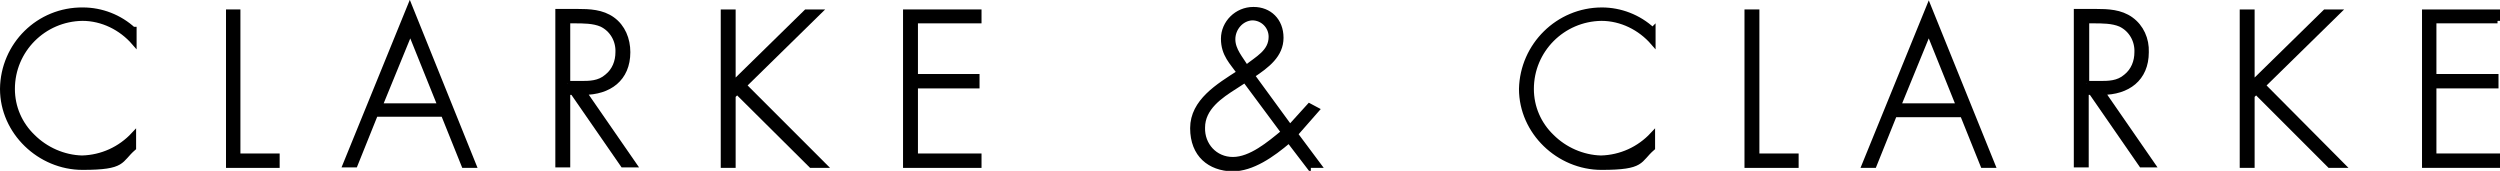
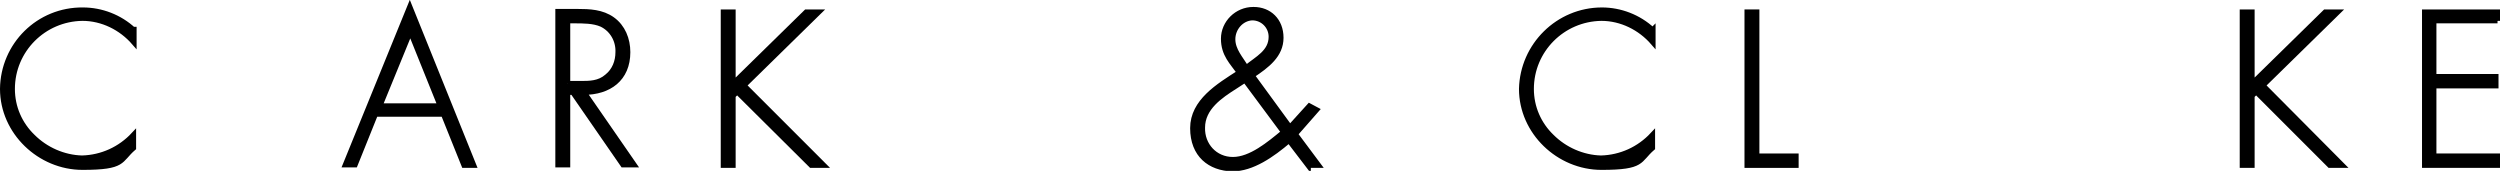
<svg xmlns="http://www.w3.org/2000/svg" id="Layer_1" data-name="Layer 1" viewBox="0 0 503.3 34.4">
  <defs>
    <style>
      .cls-1 {
        stroke: #000;
        stroke-miterlimit: 10;
      }
    </style>
  </defs>
  <path class="cls-1" d="M26.9,6c-2.8-2.6-6.5-4-10.2-4C7.8,1.9.6,9,.5,17.9c0,8.7,7.5,15.8,16.1,15.8s7.4-1.4,10.3-3.9v-2.7c-2.7,2.9-6.4,4.6-10.4,4.7-3.7-.1-7.3-1.7-9.9-4.3-2.6-2.5-4.1-5.9-4.1-9.6,0-7.8,6.3-14.1,14.1-14.2,4,0,7.8,1.9,10.4,4.9v-2.7h-.1v.1Z" />
-   <path class="cls-1" d="M47.9,2.4h-1.9v30.9h9.8v-1.9h-7.9V2.4Z" />
  <path class="cls-1" d="M88.6,21.3h-12.1l6.1-14.9,6,14.9ZM89.3,23.1l4.1,10.2h2L82.5,1.3l-13,31.9h2l4.1-10.2h13.7v.1Z" />
  <path class="cls-1" d="M114.3,16.8V4.2h1.3c1.8,0,3.9,0,5.5.7,2.1,1,3.4,3.2,3.3,5.6,0,1.9-.7,3.7-2.2,4.9-1.6,1.4-3.5,1.4-5.4,1.4h-2.5ZM117.5,18.6c5.1,0,8.9-2.7,8.9-8.1,0-2.6-1-5.1-3.1-6.6s-4.6-1.6-7.1-1.6h-3.9v30.9h2v-14.6h1l10.1,14.6h2.3l-10.1-14.6h-.1Z" />
  <path class="cls-1" d="M147.6,16.8V2.4h-2v30.9h2v-14l.8-.8,14.9,14.8h2.6l-16.1-16.1,15.1-14.8h-2.6l-14.7,14.4Z" />
-   <path class="cls-1" d="M197.1,4.2v-1.8h-14.8v30.9h14.8v-1.9h-12.8v-14.1h12.4v-1.9h-12.4V4.2h12.8Z" />
  <path class="cls-1" d="M250.6,16.1l7.8,10.5c-2.9,2.4-6.6,5.5-10.2,5.5s-6.2-2.9-6.1-6.4c0-4,3.6-6.4,6.6-8.3l2-1.3h-.1ZM263.4,33.3h2.1l-4.7-6.3,4.3-4.9-1.5-.8-3.9,4.3-7.6-10.4c3-2,5.8-4.1,5.8-7.6s-2.4-5.7-5.5-5.7h-.1c-3.3,0-6,2.7-6,5.9s1.8,4.8,3.2,6.8c-4.2,2.7-9.4,5.8-9.4,11.2s3.5,8.1,8,8.2c4,0,8-2.8,11.4-5.7l3.9,5.1v-.1ZM252.1,3.6c2.1,0,3.8,1.7,3.8,3.8,0,3.1-2.8,4.4-5,6.2-1.1-1.8-2.7-3.5-2.7-5.7s1.7-4.2,3.9-4.3Z" />
  <path class="cls-1" d="M332.7,6c-2.8-2.6-6.5-4-10.2-4-8.8,0-16,7.1-16.2,15.9,0,8.7,7.5,15.8,16.1,15.8s7.4-1.4,10.3-3.9v-2.7c-2.7,2.9-6.4,4.6-10.4,4.7-3.7-.1-7.3-1.7-9.9-4.3-2.6-2.5-4.1-5.9-4.1-9.6,0-7.8,6.3-14.1,14.1-14.2,4,0,7.8,1.9,10.4,4.9v-2.7l-.1.1Z" />
  <path class="cls-1" d="M353.7,2.4h-2v30.9h9.9v-1.9h-7.9V2.4Z" />
-   <path class="cls-1" d="M394.3,21.3h-12.1l6.1-14.9,6,14.9ZM395.1,23.1l4.1,10.2h2l-12.9-31.9-13,31.9h2l4.1-10.2h13.7Z" />
-   <path class="cls-1" d="M420.1,16.8V4.2h1.3c1.8,0,3.9,0,5.5.7,2.1,1,3.4,3.2,3.3,5.6,0,1.9-.7,3.7-2.2,4.9-1.6,1.4-3.5,1.4-5.4,1.4h-2.5ZM423.2,18.6c5.1,0,8.9-2.7,8.9-8.1.1-2.6-1-5.1-3.1-6.6s-4.6-1.6-7.1-1.6h-3.9v30.9h2v-14.6h1l10.1,14.6h2.3l-10.1-14.6h-.1Z" />
  <path class="cls-1" d="M453.4,16.8V2.4h-2v30.9h2v-14l.8-.8,14.8,14.8h2.6l-16-16.1,15.1-14.8h-2.6l-14.7,14.4Z" />
  <path class="cls-1" d="M502.8,4.2v-1.8h-14.7v30.9h14.7v-1.9h-12.8v-14.1h12.5v-1.9h-12.5V4.2h12.8Z" />
</svg>